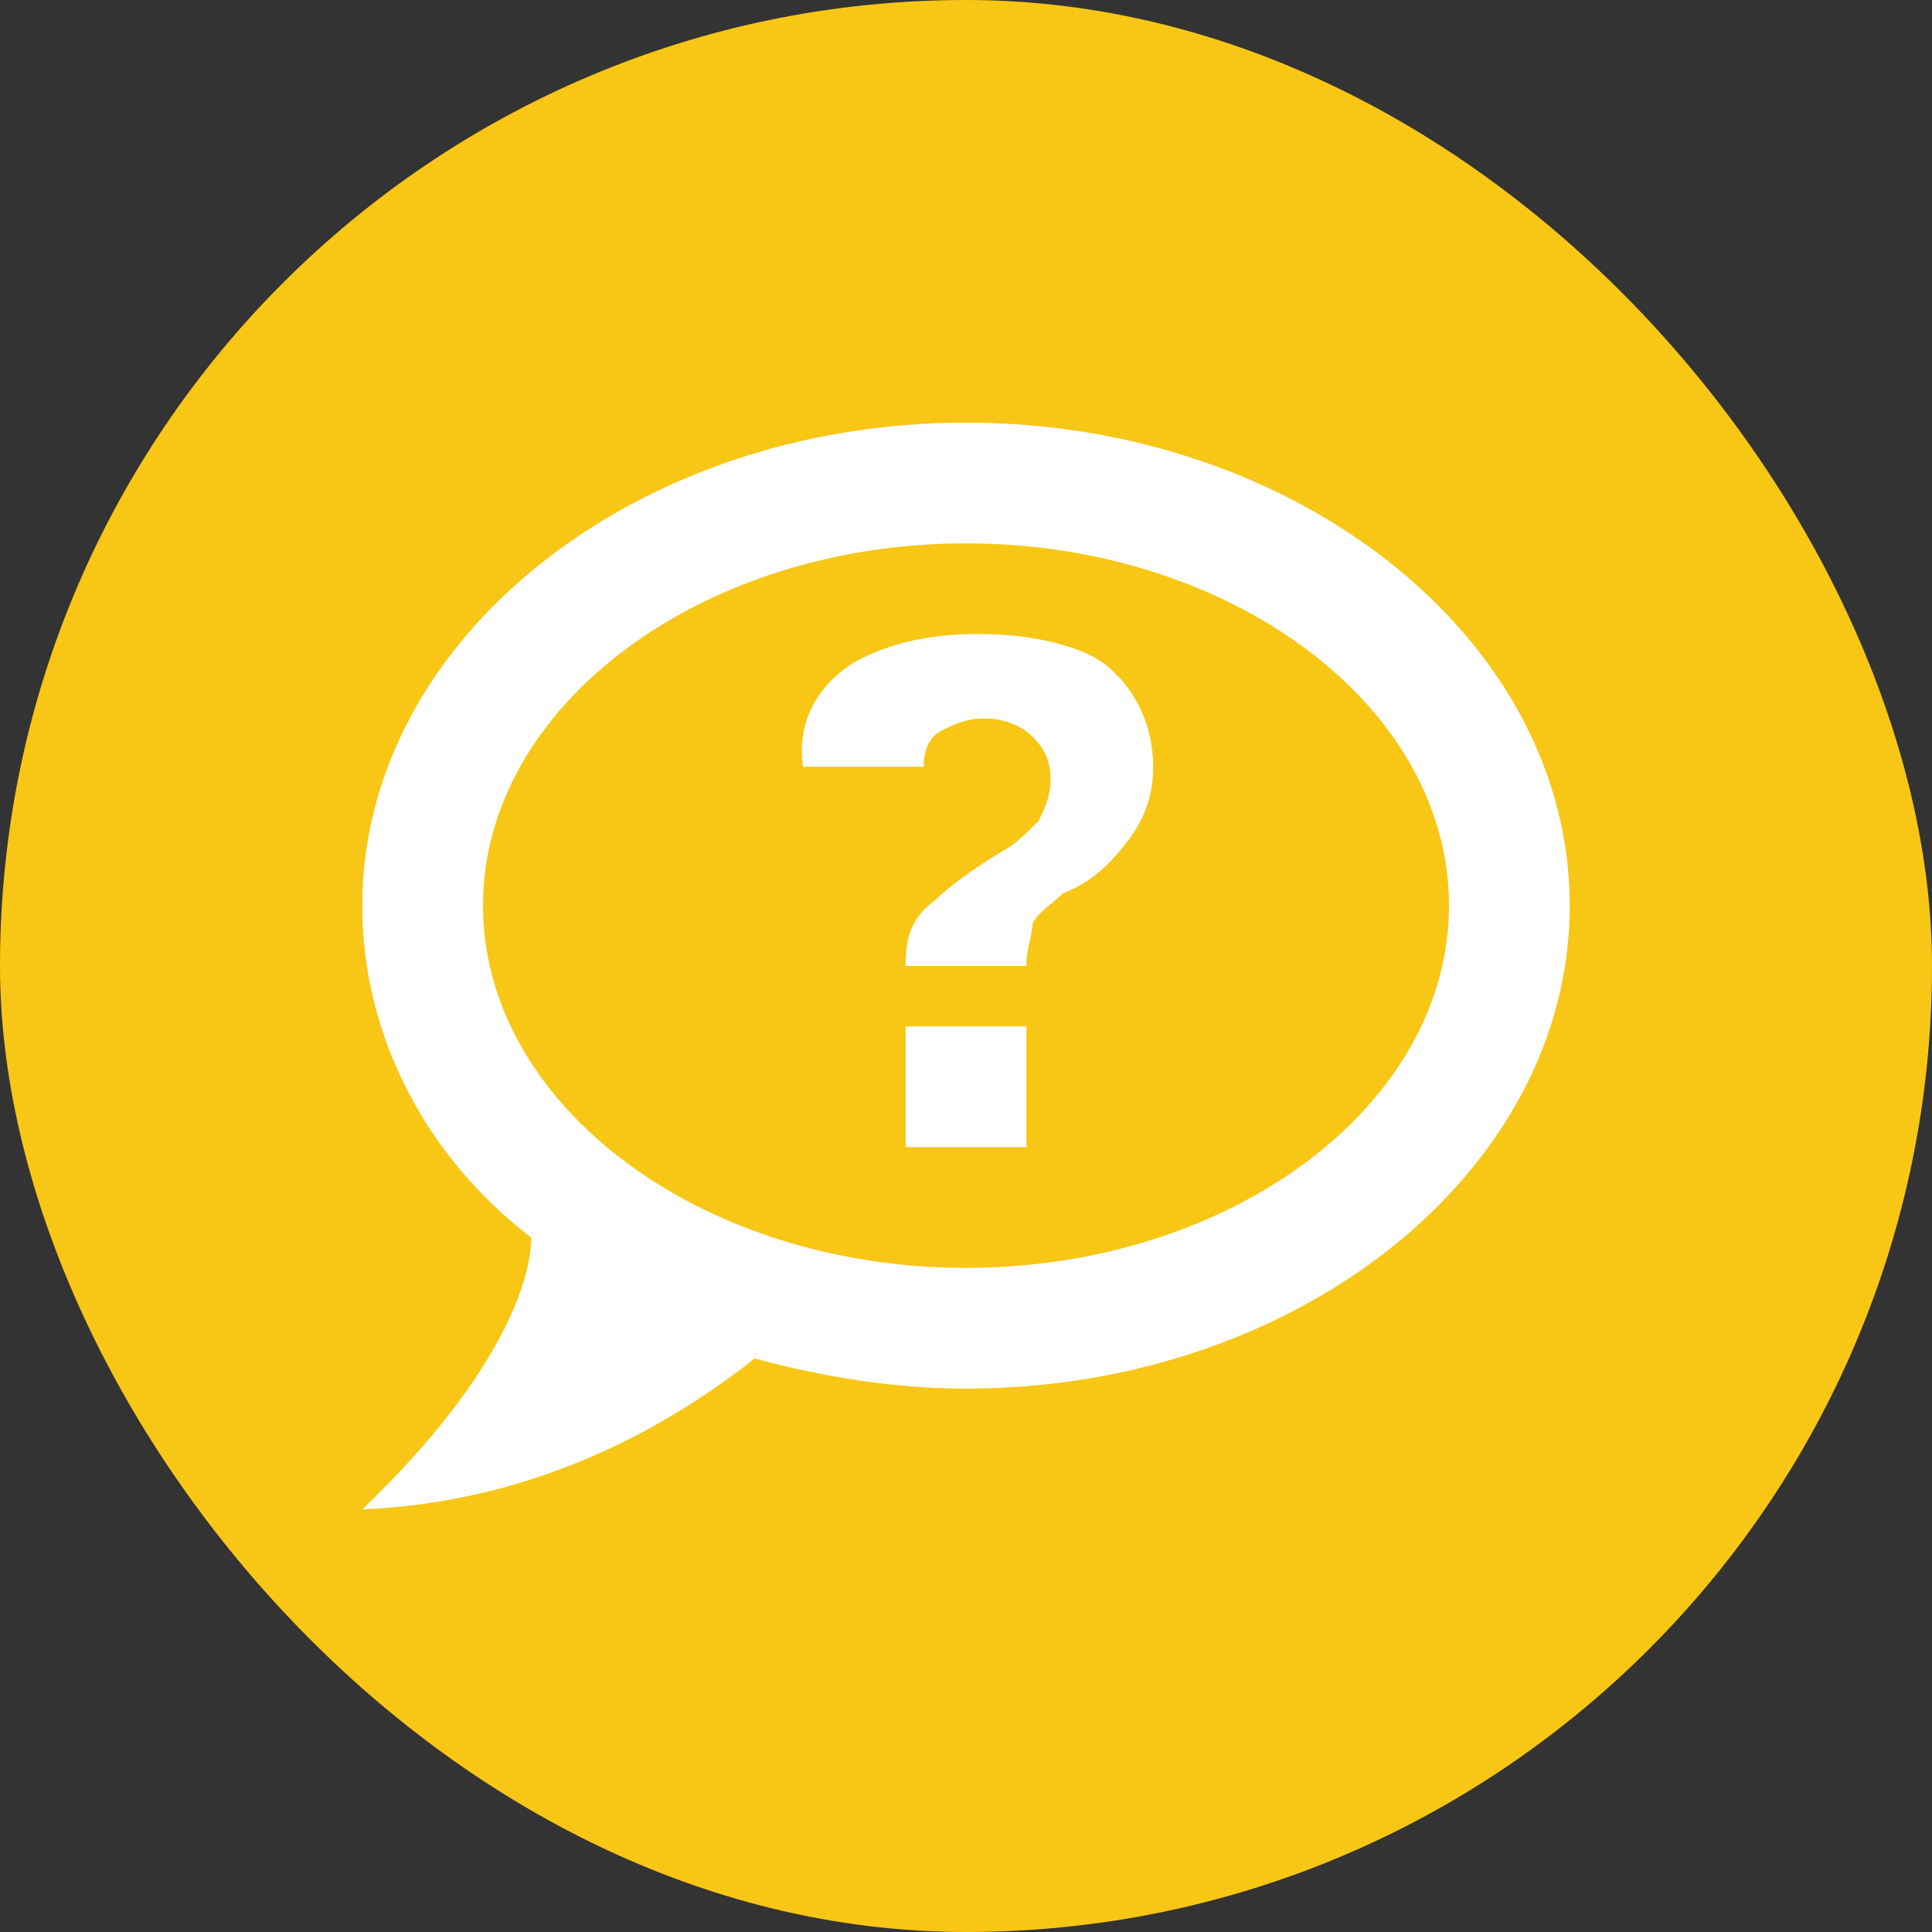
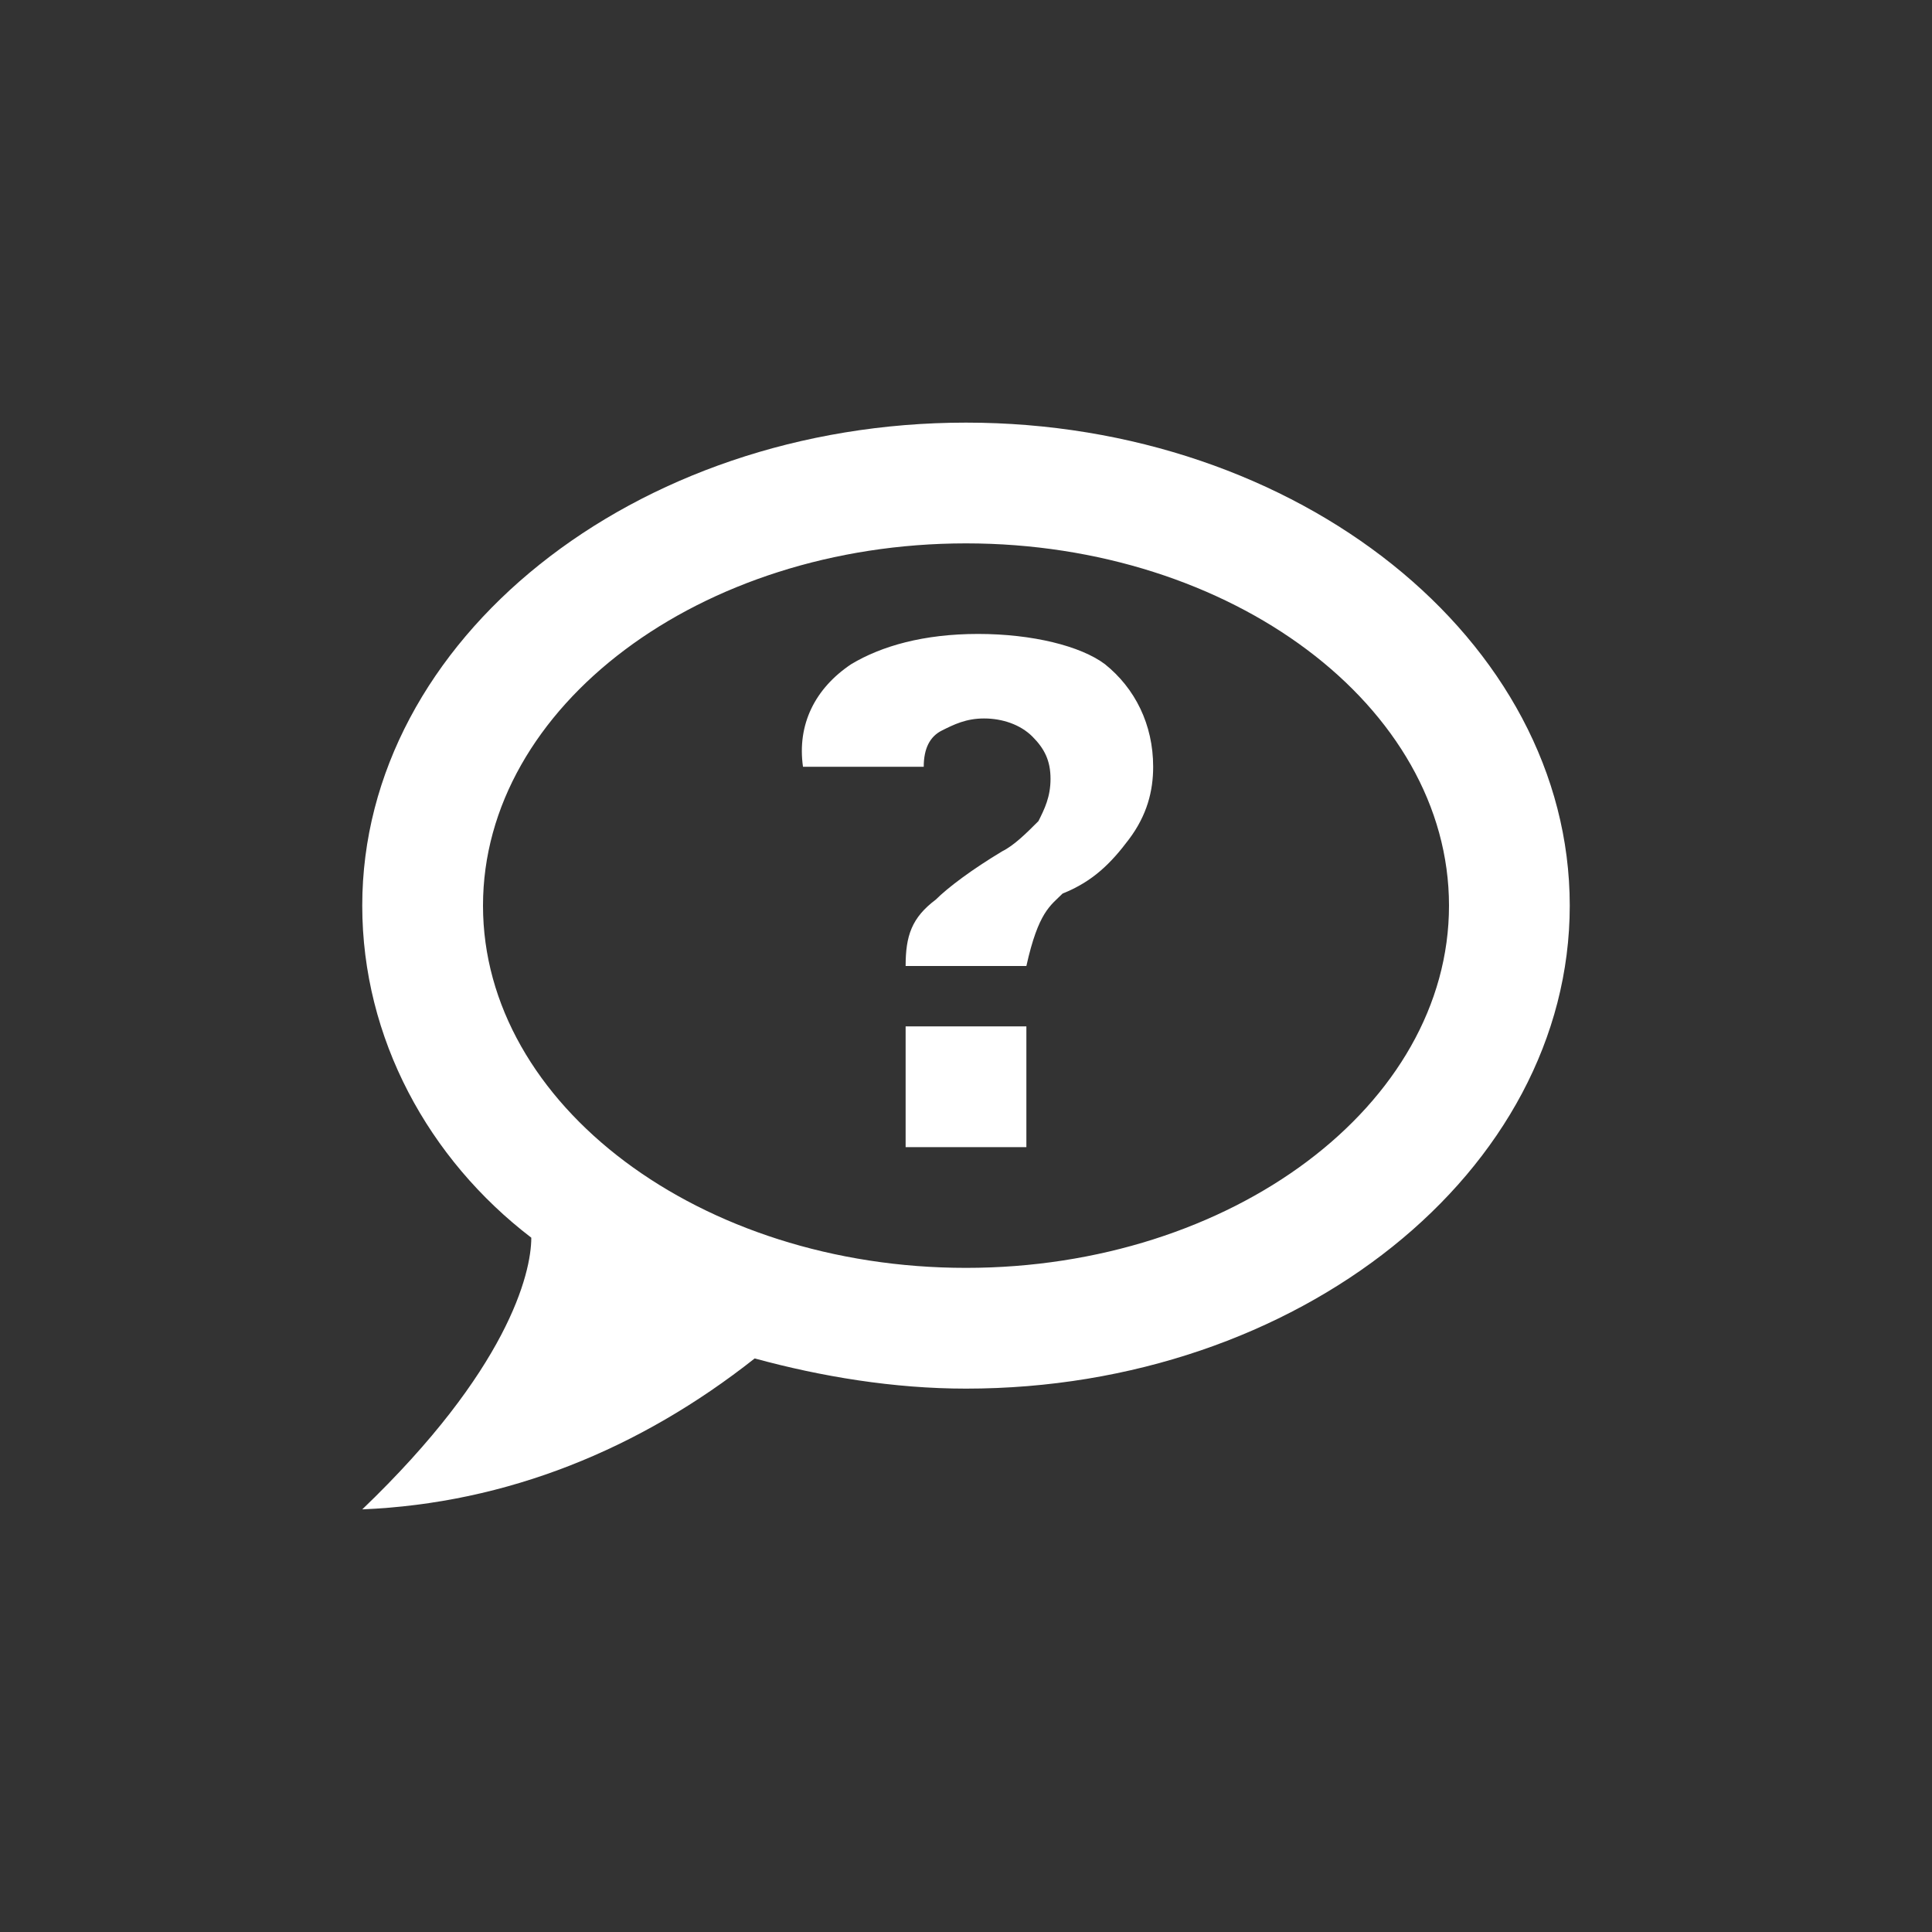
<svg xmlns="http://www.w3.org/2000/svg" width="32" height="32" viewBox="0 0 32 32" fill="none">
  <rect x="0" y="0" width="32" height="32" fill="#333333" stroke="none" />
  <g clip-path="url(#clip0_137_4)">
-     <rect width="32" height="32" rx="16" fill="#F8C615" />
-     <path d="M16 7C10.5 7 6 10.6 6 15C6 17.2 7.1 19.2 8.8 20.5C8.8 21.1 8.4 22.7 6 25C8.4 24.9 10.6 24 12.5 22.5C13.6 22.8 14.8 23 16 23C21.5 23 26 19.4 26 15C26 10.6 21.5 7 16 7ZM16 21C11.6 21 8 18.3 8 15C8 11.7 11.6 9 16 9C20.4 9 24 11.7 24 15C24 18.3 20.4 21 16 21ZM16.2 10.5C15.3 10.5 14.6 10.7 14.1 11C13.5 11.4 13.2 12 13.3 12.7H15.3C15.3 12.4 15.4 12.2 15.6 12.1C15.8 12 16 11.9 16.3 11.9C16.6 11.9 16.9 12 17.1 12.2C17.3 12.4 17.4 12.6 17.4 12.9C17.4 13.2 17.3 13.4 17.2 13.6C17 13.8 16.8 14 16.6 14.1C16.1 14.4 15.7 14.7 15.5 14.9C15.1 15.2 15 15.5 15 16H17C17 15.7 17.1 15.5 17.1 15.3C17.2 15.1 17.4 15 17.6 14.8C18.1 14.6 18.4 14.3 18.7 13.9C19 13.5 19.1 13.1 19.1 12.7C19.1 12 18.8 11.4 18.3 11C17.9 10.7 17.1 10.5 16.2 10.5ZM15 17V19H17V17H15Z" fill="white" />
+     <path d="M16 7C10.5 7 6 10.6 6 15C6 17.2 7.1 19.2 8.8 20.5C8.8 21.1 8.4 22.7 6 25C8.4 24.9 10.6 24 12.5 22.5C13.6 22.8 14.8 23 16 23C21.5 23 26 19.4 26 15C26 10.6 21.5 7 16 7ZM16 21C11.6 21 8 18.3 8 15C8 11.7 11.6 9 16 9C20.4 9 24 11.7 24 15C24 18.3 20.4 21 16 21ZM16.2 10.5C15.3 10.5 14.6 10.7 14.1 11C13.5 11.4 13.2 12 13.3 12.7H15.3C15.3 12.4 15.4 12.2 15.6 12.1C15.8 12 16 11.9 16.3 11.9C16.6 11.9 16.9 12 17.1 12.2C17.3 12.4 17.4 12.6 17.4 12.9C17.4 13.2 17.3 13.4 17.2 13.6C17 13.8 16.8 14 16.6 14.1C16.1 14.4 15.7 14.7 15.5 14.9C15.1 15.2 15 15.5 15 16H17C17.2 15.1 17.4 15 17.6 14.8C18.1 14.6 18.4 14.3 18.7 13.9C19 13.5 19.1 13.1 19.1 12.7C19.1 12 18.8 11.4 18.3 11C17.9 10.7 17.1 10.5 16.2 10.5ZM15 17V19H17V17H15Z" fill="white" />
  </g>
  <defs>
    <clipPath id="clip0_137_4">
      <rect width="32" height="32" fill="white" />
    </clipPath>
  </defs>
</svg>